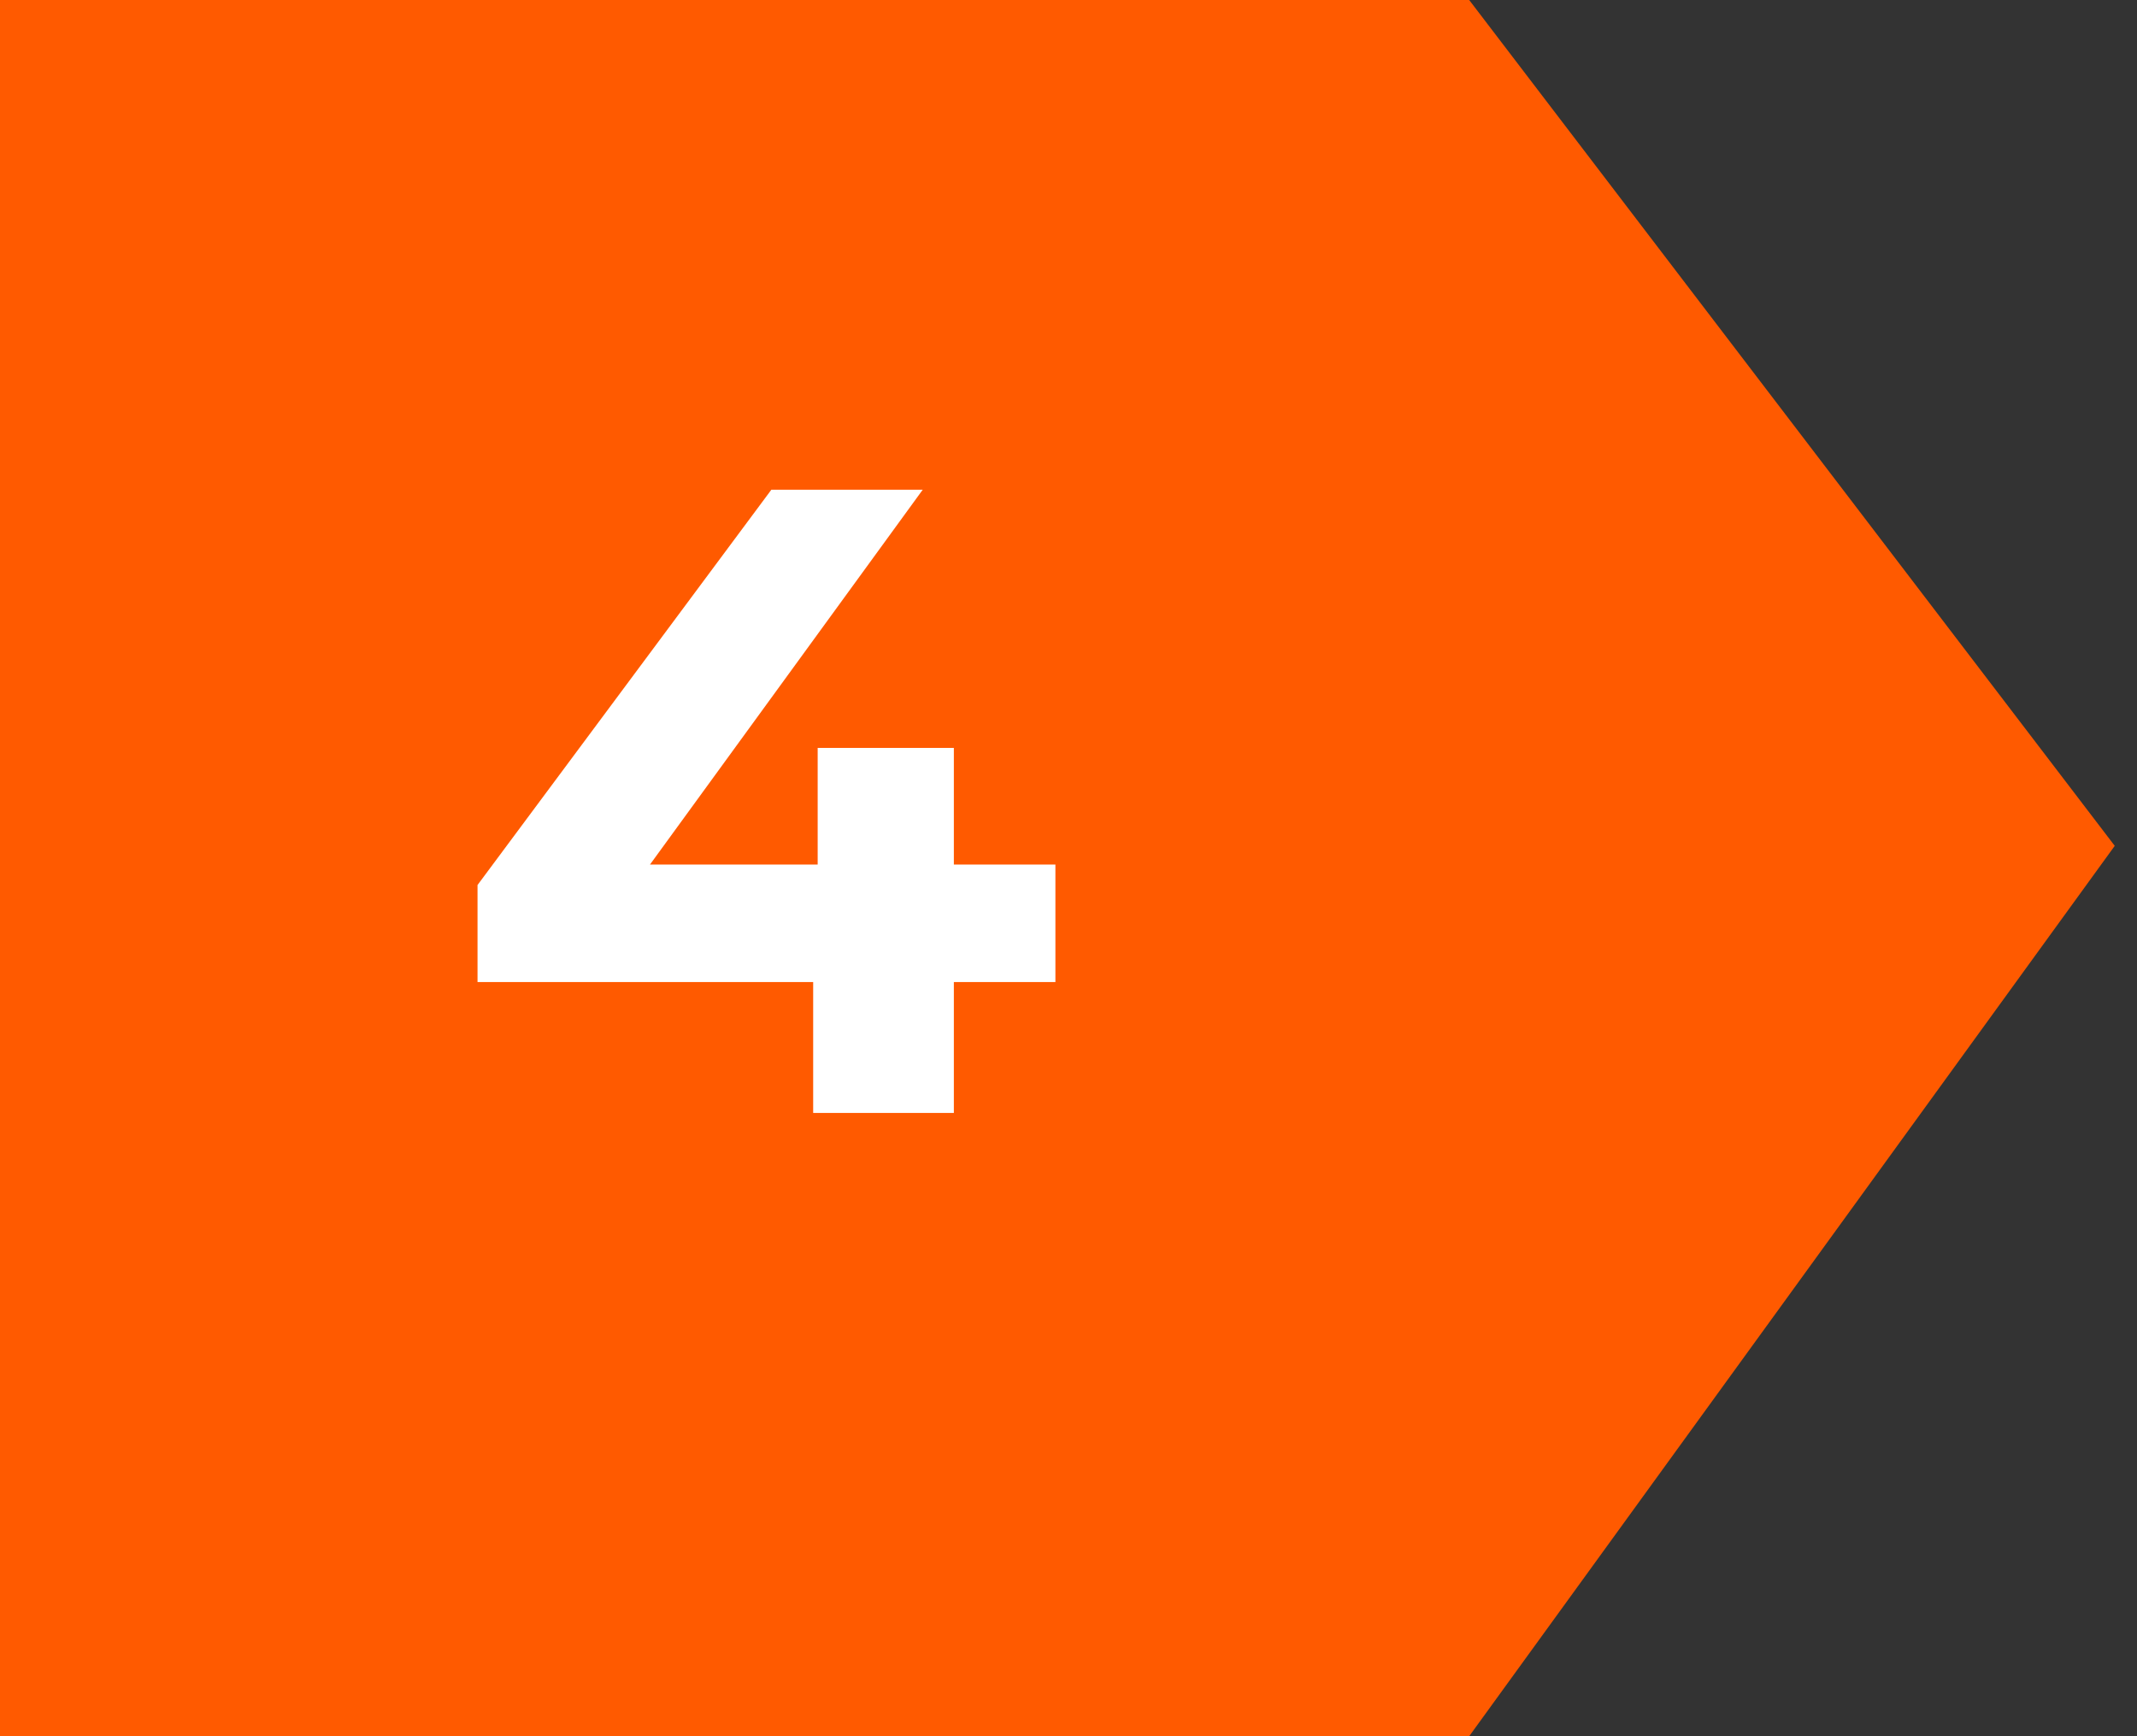
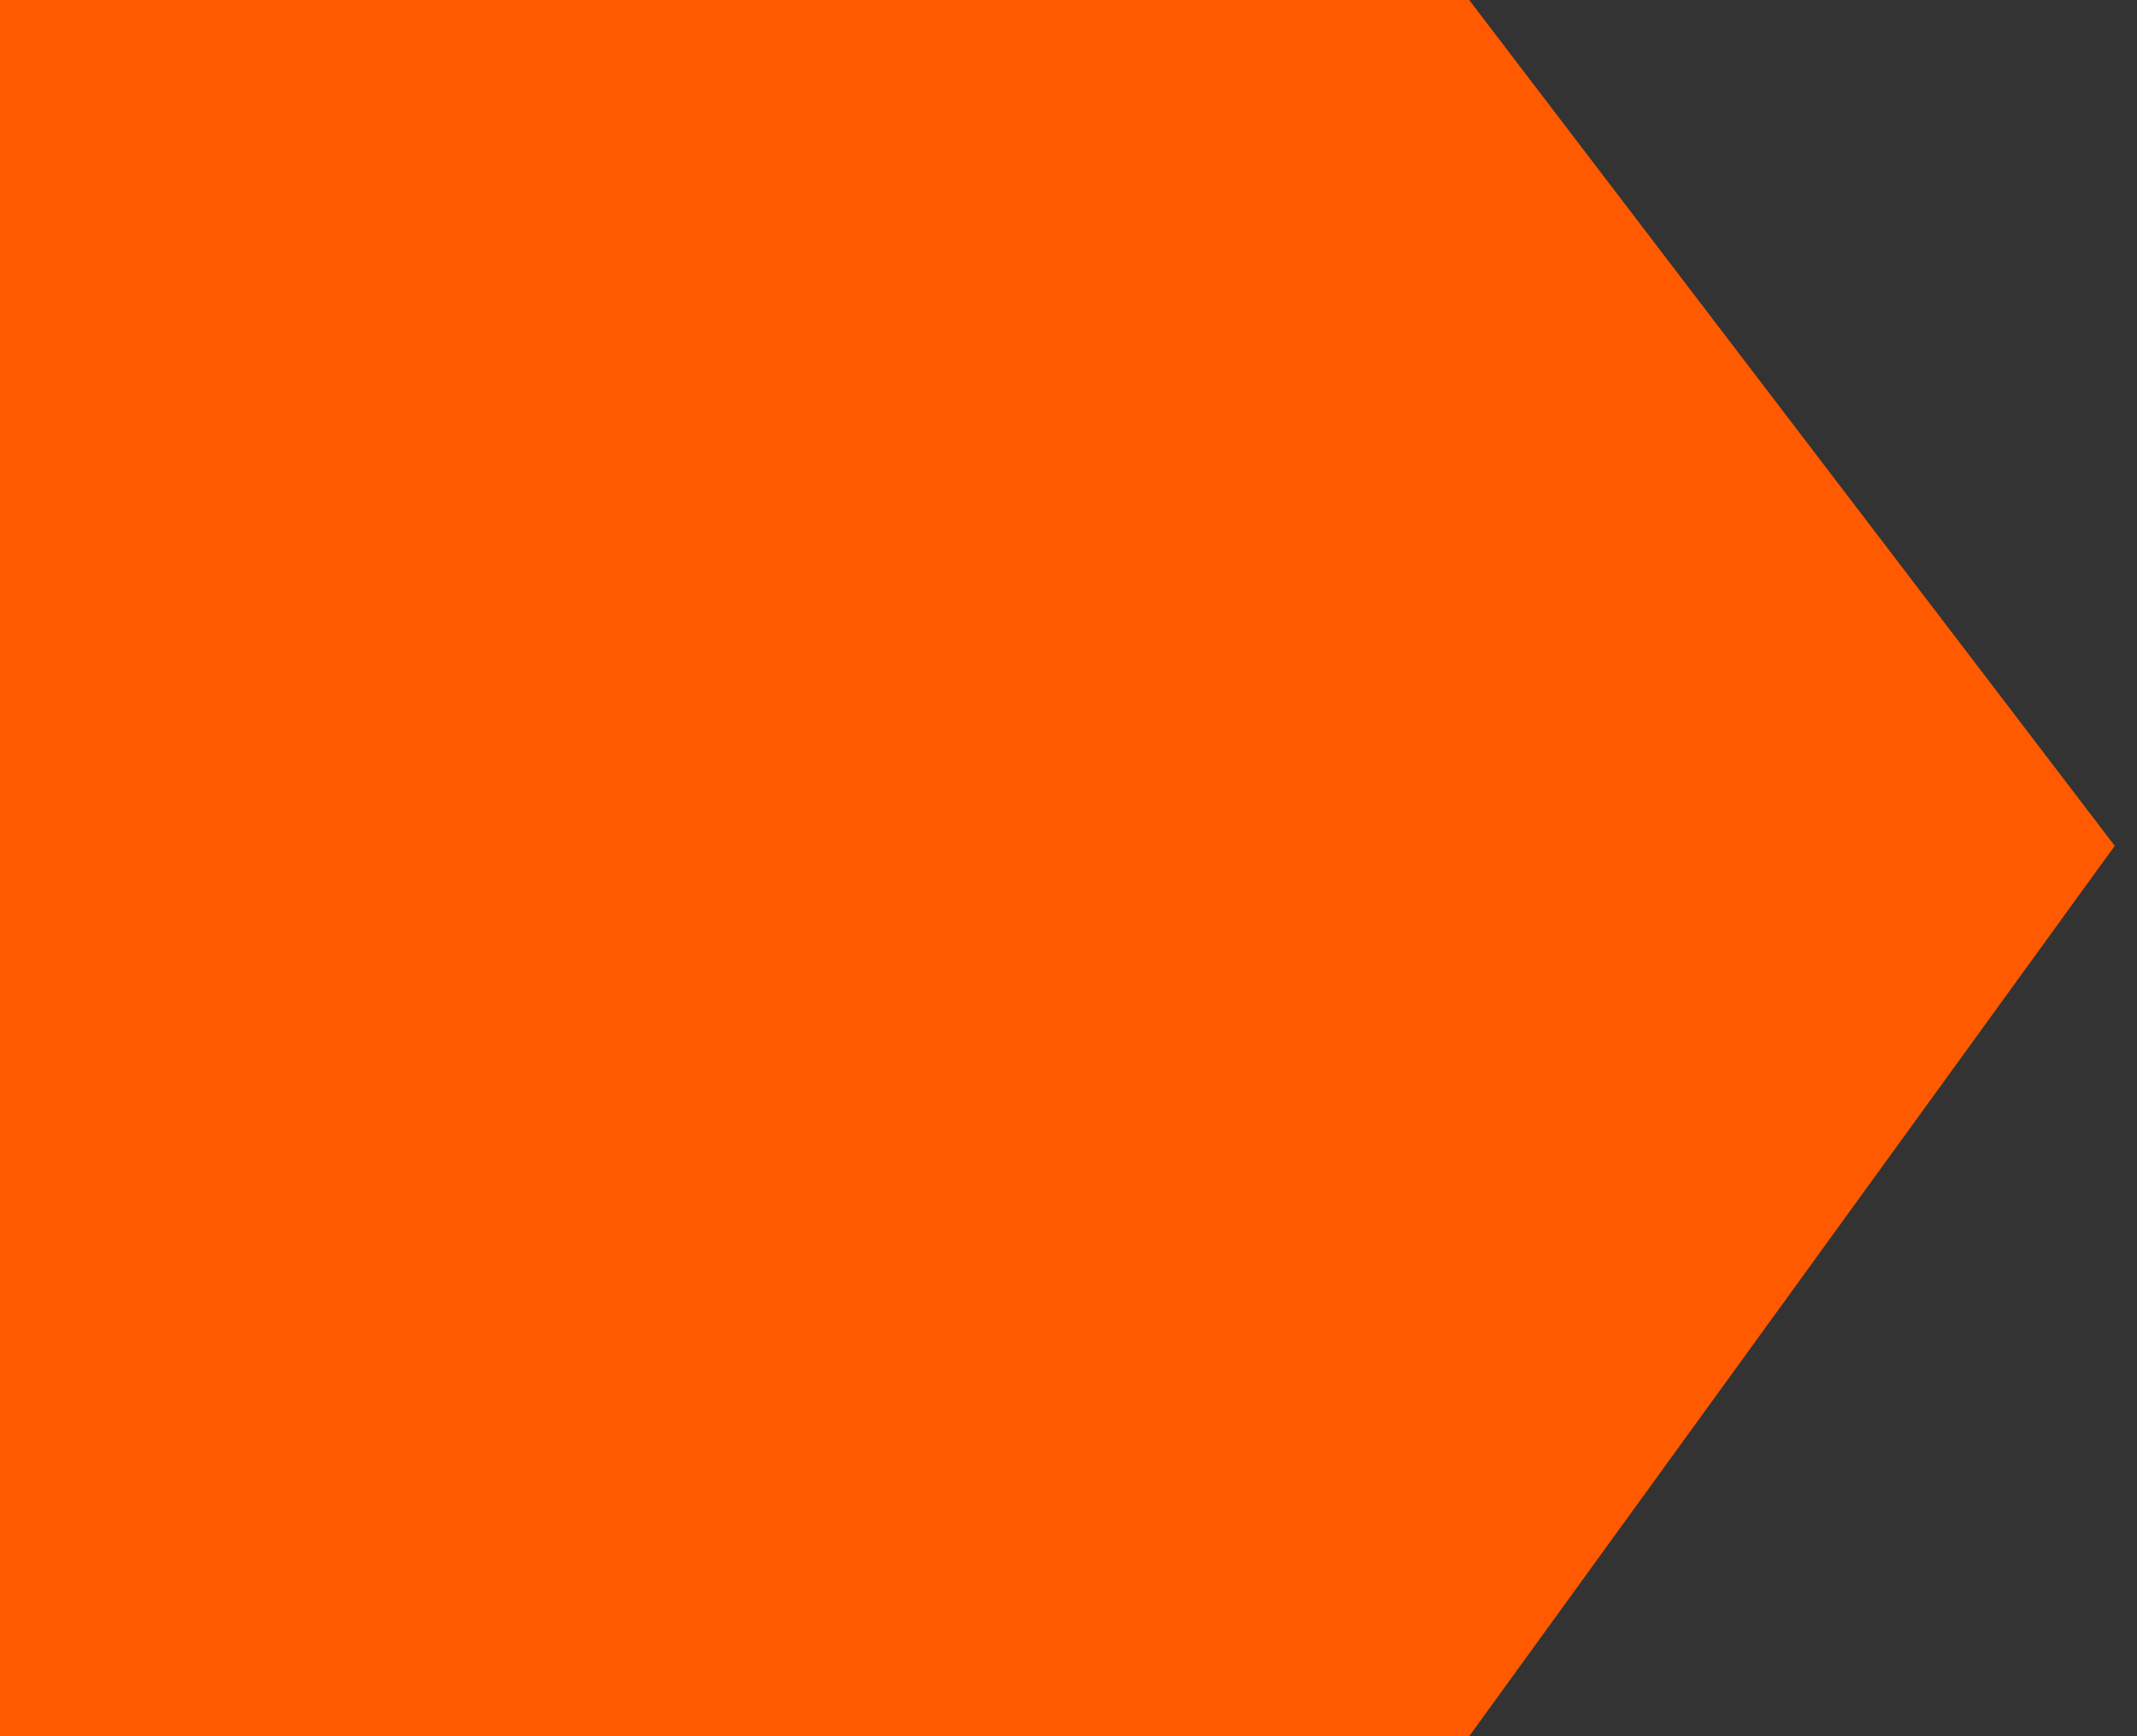
<svg xmlns="http://www.w3.org/2000/svg" width="48" height="39" viewBox="0 0 48 39" fill="none">
  <rect x="0" y="0" width="48" height="39" fill="#333333" stroke="none" />
  <path d="M0 0H33L47.5 19L33 39H0V0Z" fill="#FF5A00" />
-   <path d="M10.726 22.06V19.88L17.326 11H20.726L14.265 19.88L12.685 19.42H23.706V22.06H10.726ZM18.265 25V22.06L18.366 19.42V16.8H21.425V25H18.265Z" fill="white" />
</svg>